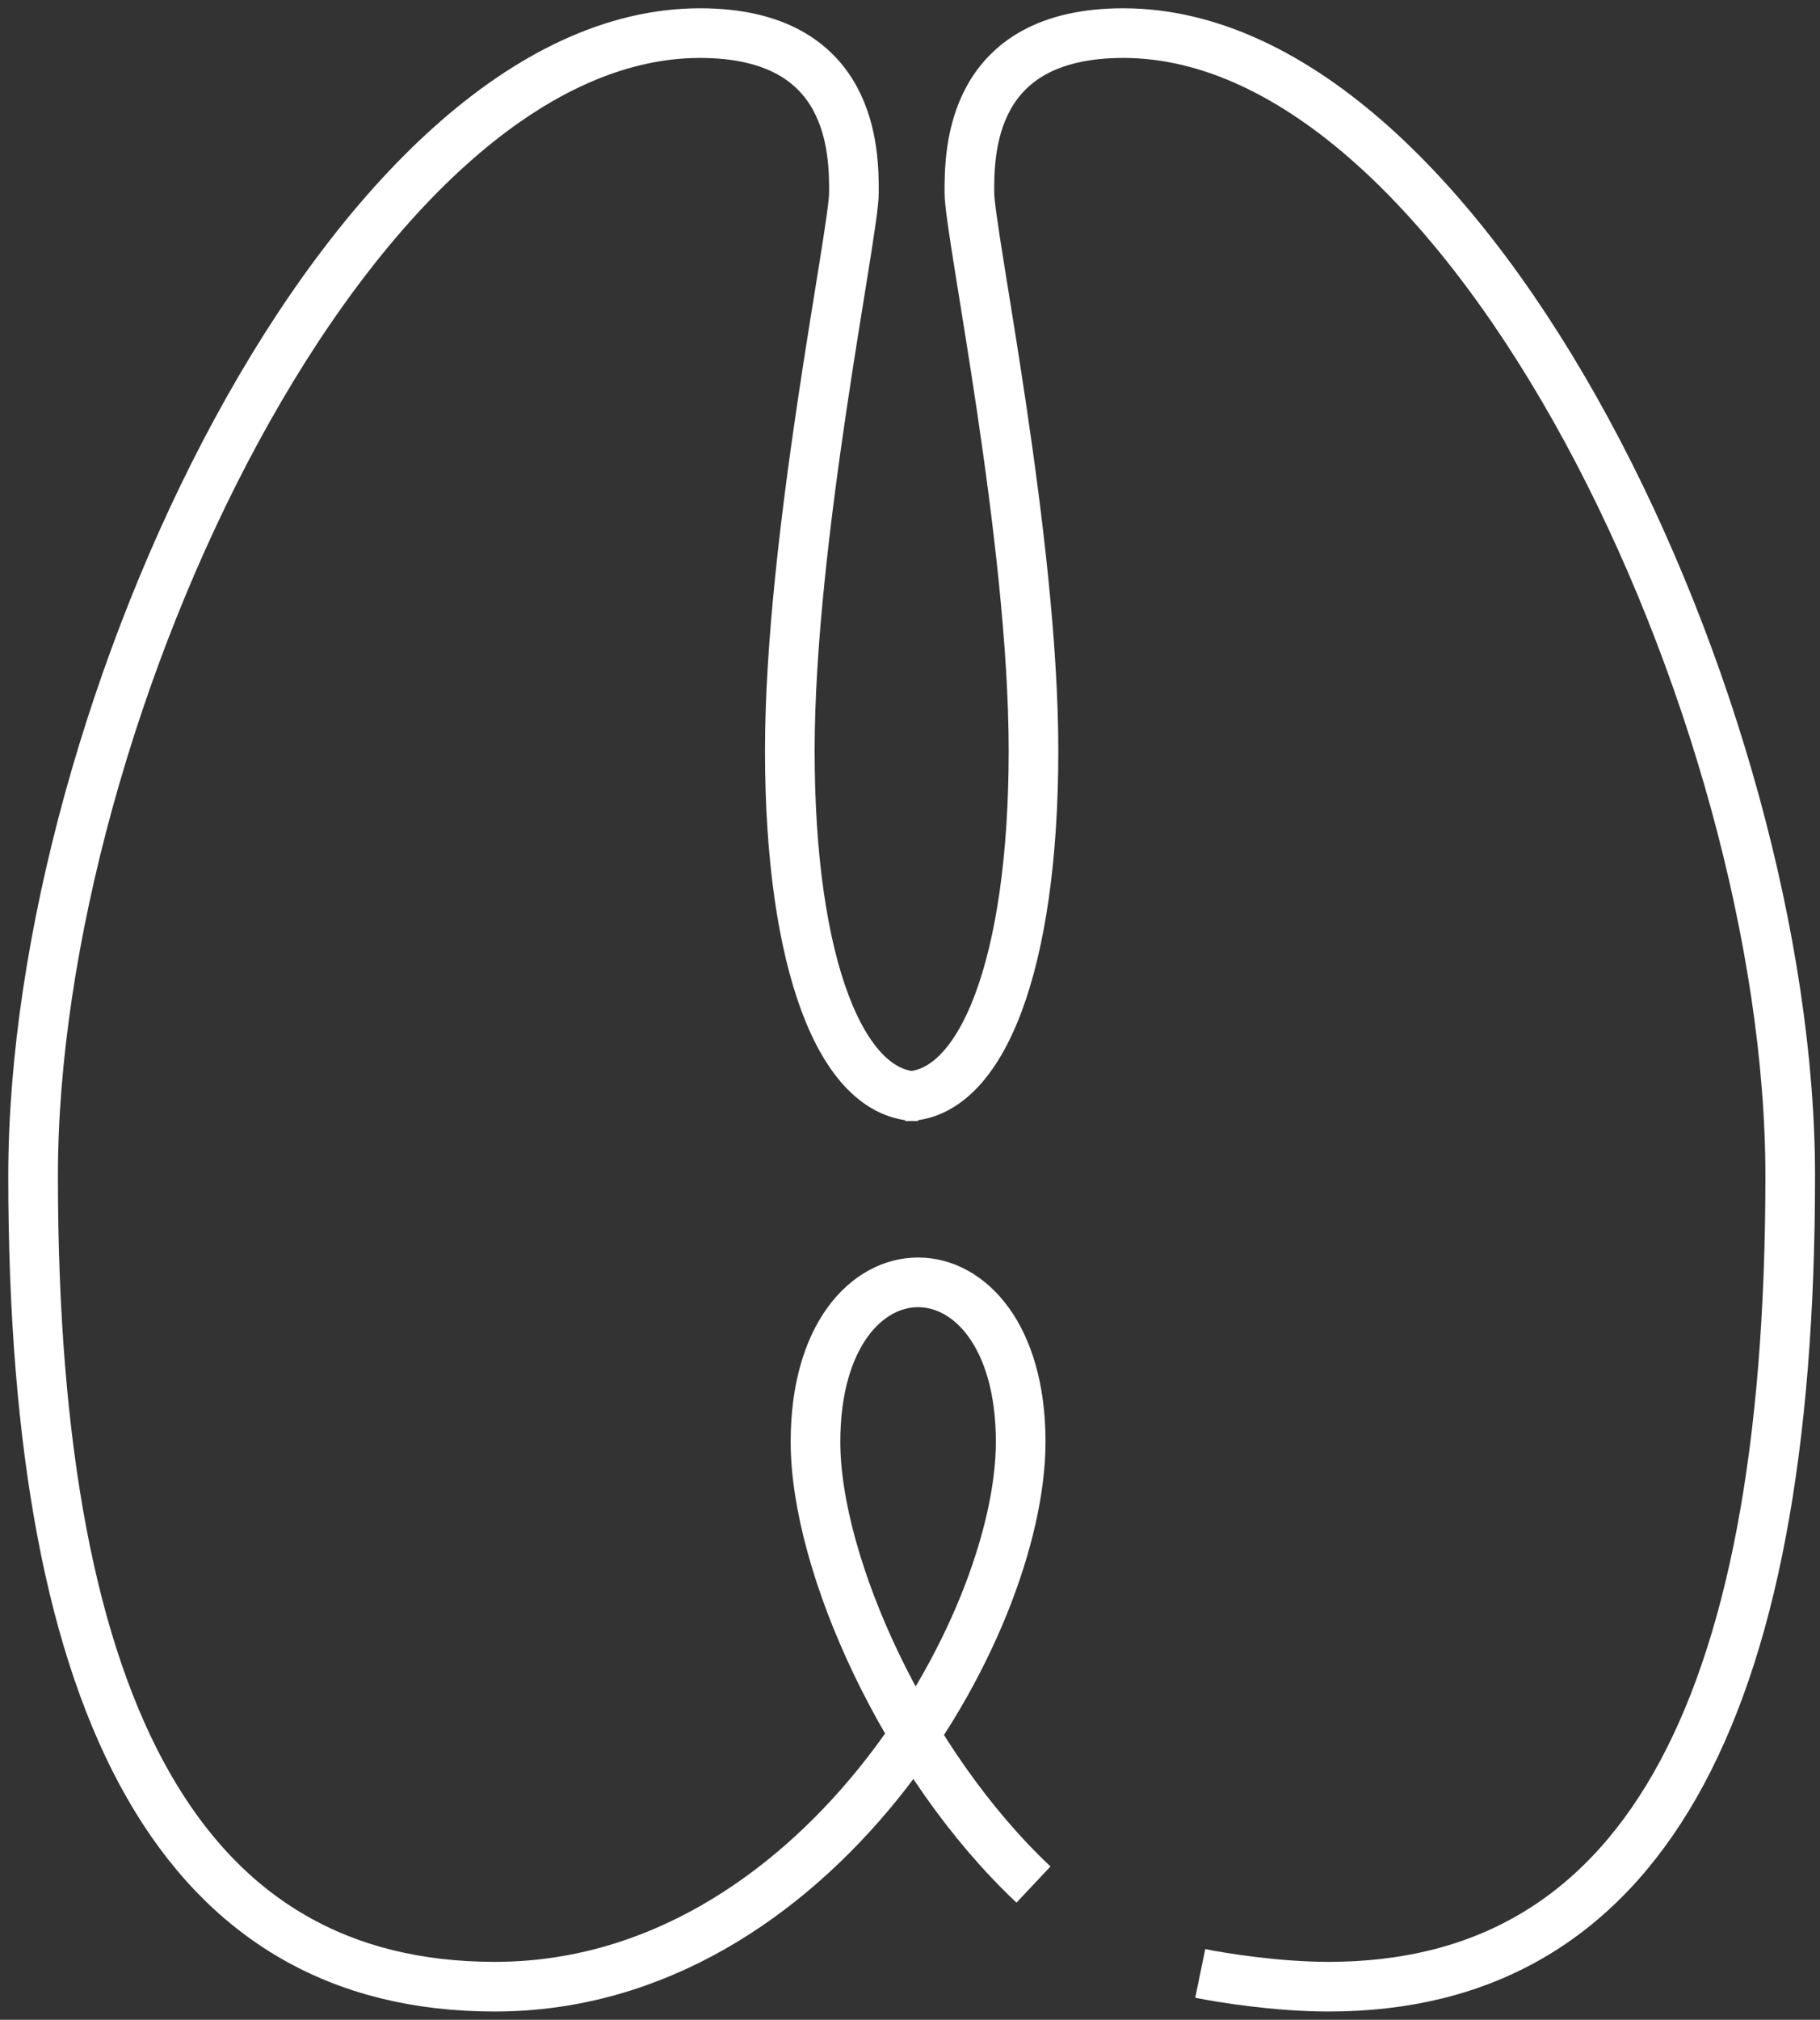
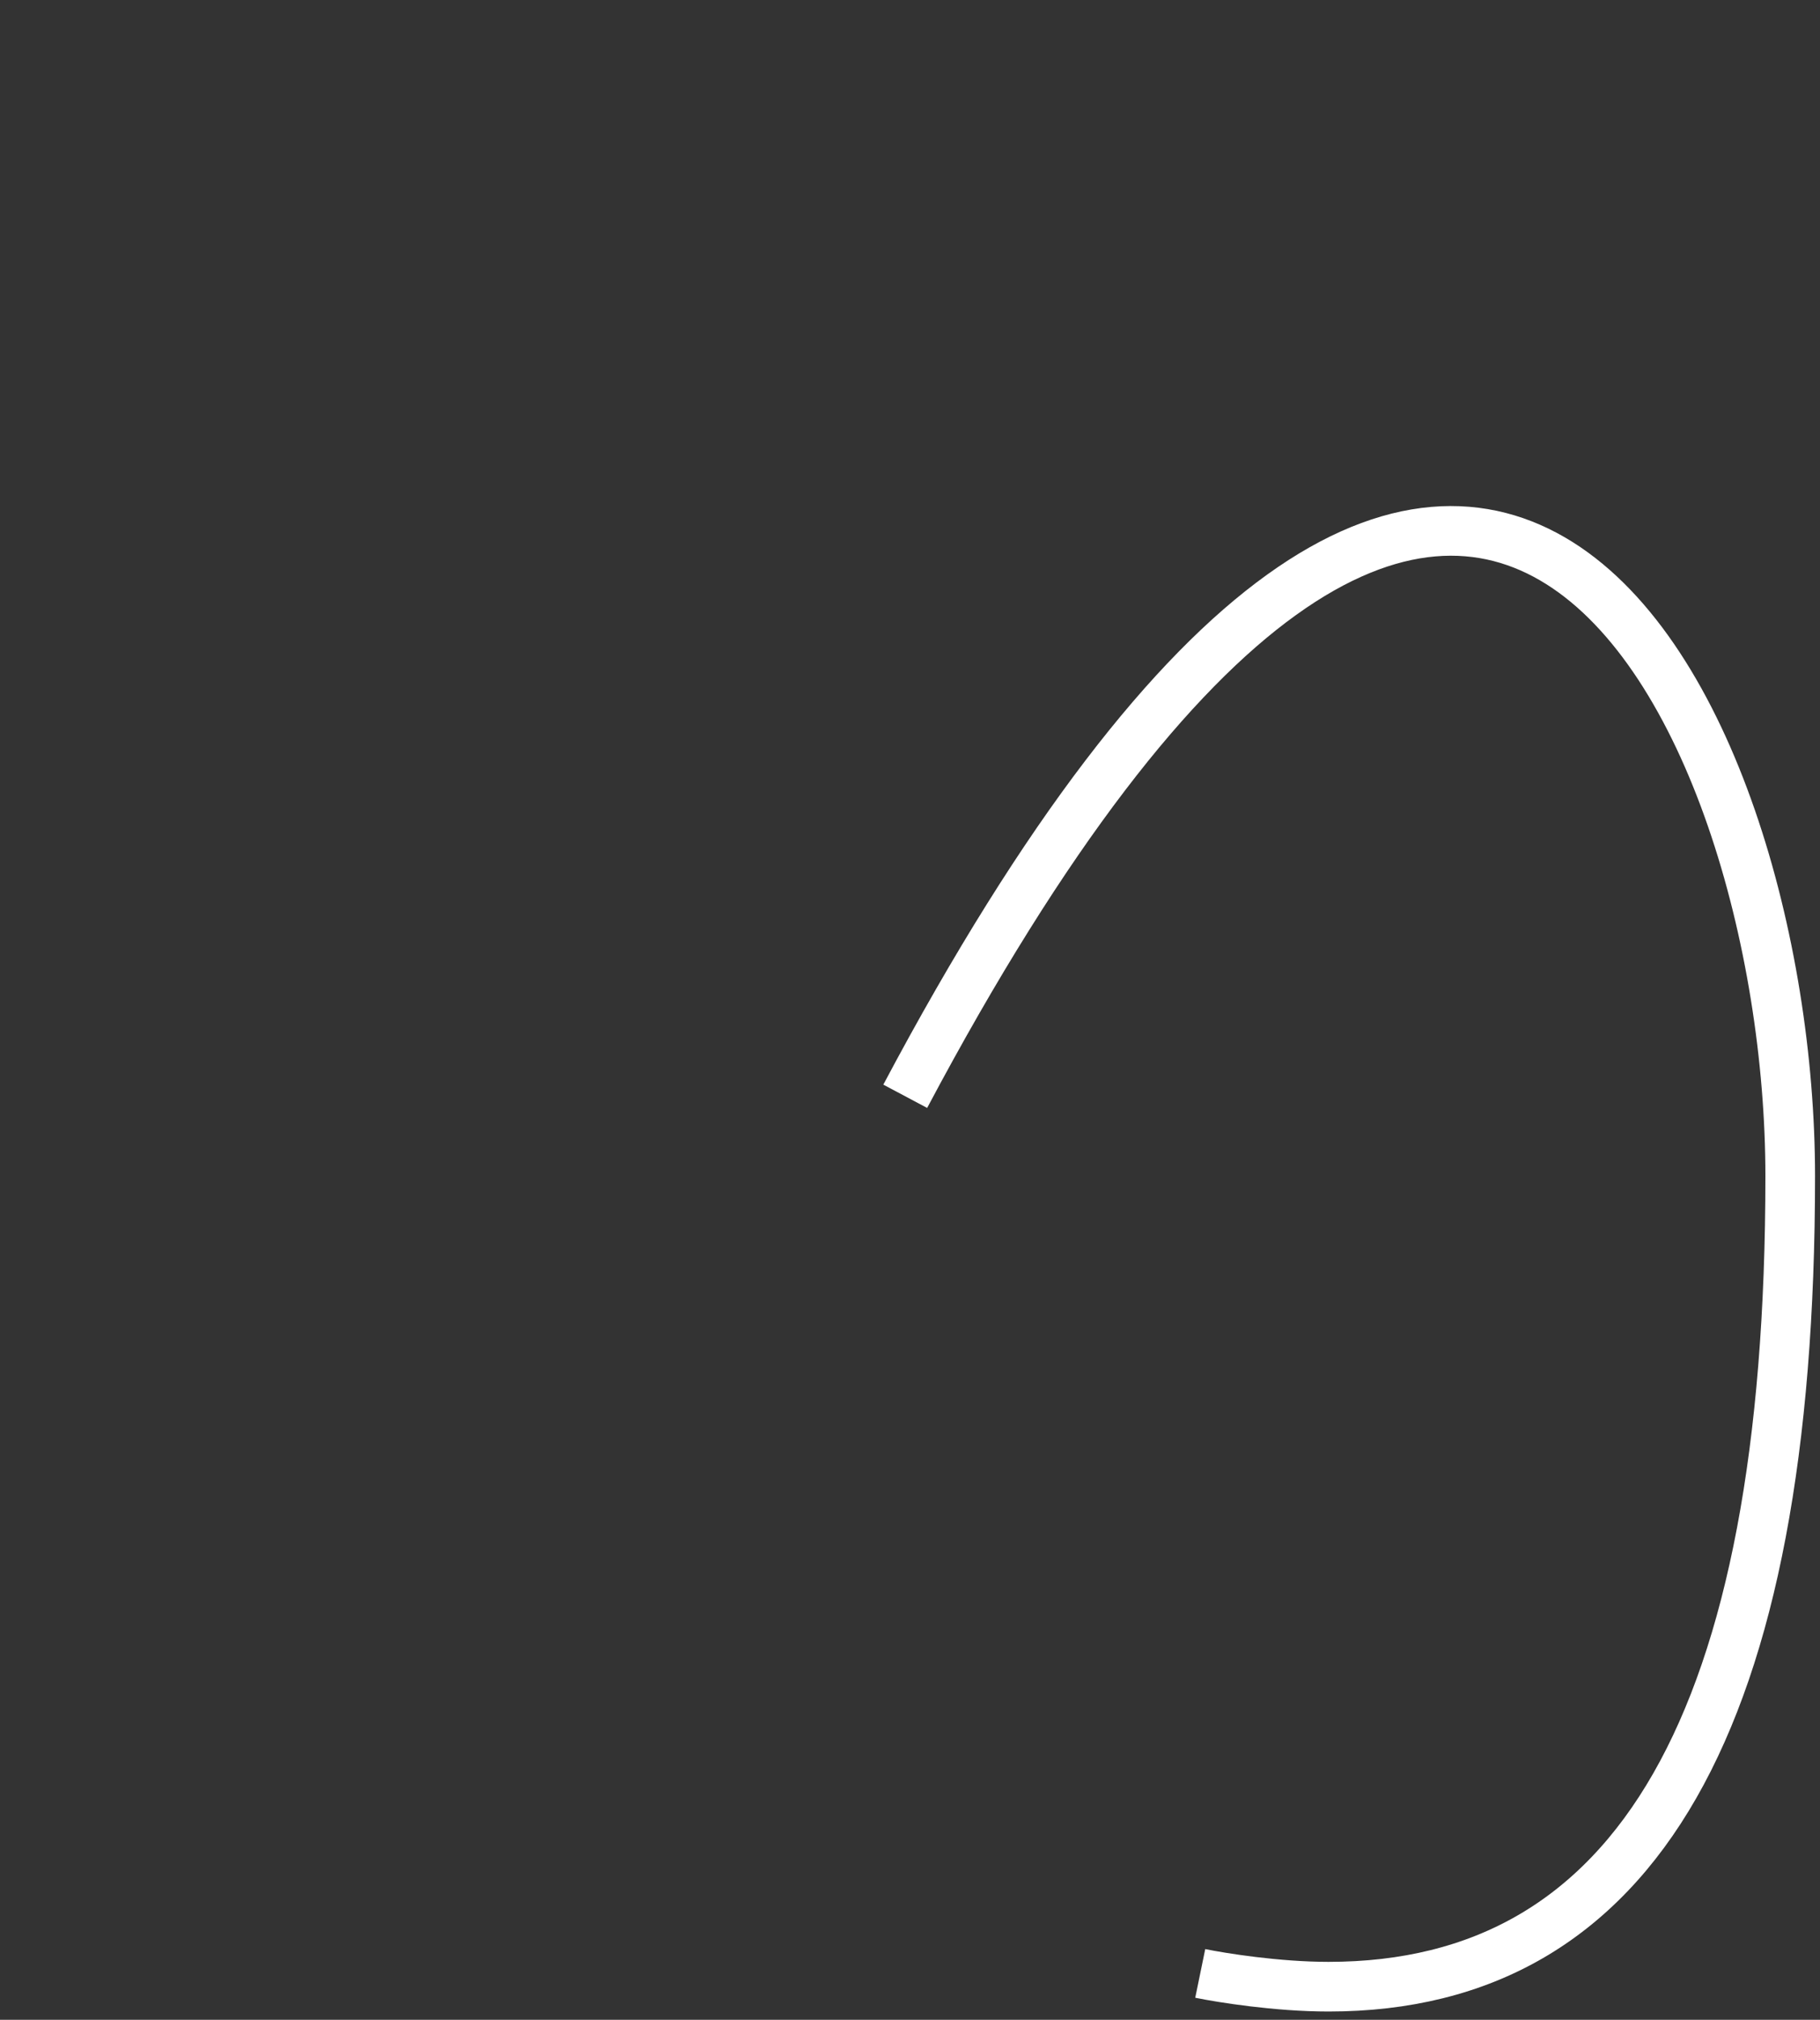
<svg xmlns="http://www.w3.org/2000/svg" fill="none" viewBox="0 0 55 61">
  <rect x="0" y="0" width="55" height="61" fill="#333333" stroke="none" />
-   <path d="M27.744 33.109c-2.326 0-3.876-4.014-3.876-10.436 0-6.421 1.938-15.653 1.938-16.857 0-1.204 0-4.816-4.651-4.816C10.69 1 1 21.47 1 35.517 1 51.973 5.651 60 14.953 60c9.69 0 15.892-10.837 15.892-16.456 0-3.21-1.55-4.816-3.101-4.816-1.55 0-3.1 1.605-3.1 4.816 0 3.723 2.722 9.737 6.588 13.371" stroke="#fff" stroke-width="1.5" />
-   <path d="M27.356 33.109c2.326 0 3.876-4.014 3.876-10.436 0-6.421-1.938-15.653-1.938-16.857 0-1.204 0-4.816 4.651-4.816C44.41 1 54.1 21.47 54.1 35.517 54.1 51.973 49.45 60 40.147 60c-1.55 0-3.23-.268-3.876-.401" stroke="#fff" stroke-width="1.5" />
+   <path d="M27.356 33.109C44.41 1 54.1 21.47 54.1 35.517 54.1 51.973 49.45 60 40.147 60c-1.55 0-3.23-.268-3.876-.401" stroke="#fff" stroke-width="1.5" />
</svg>